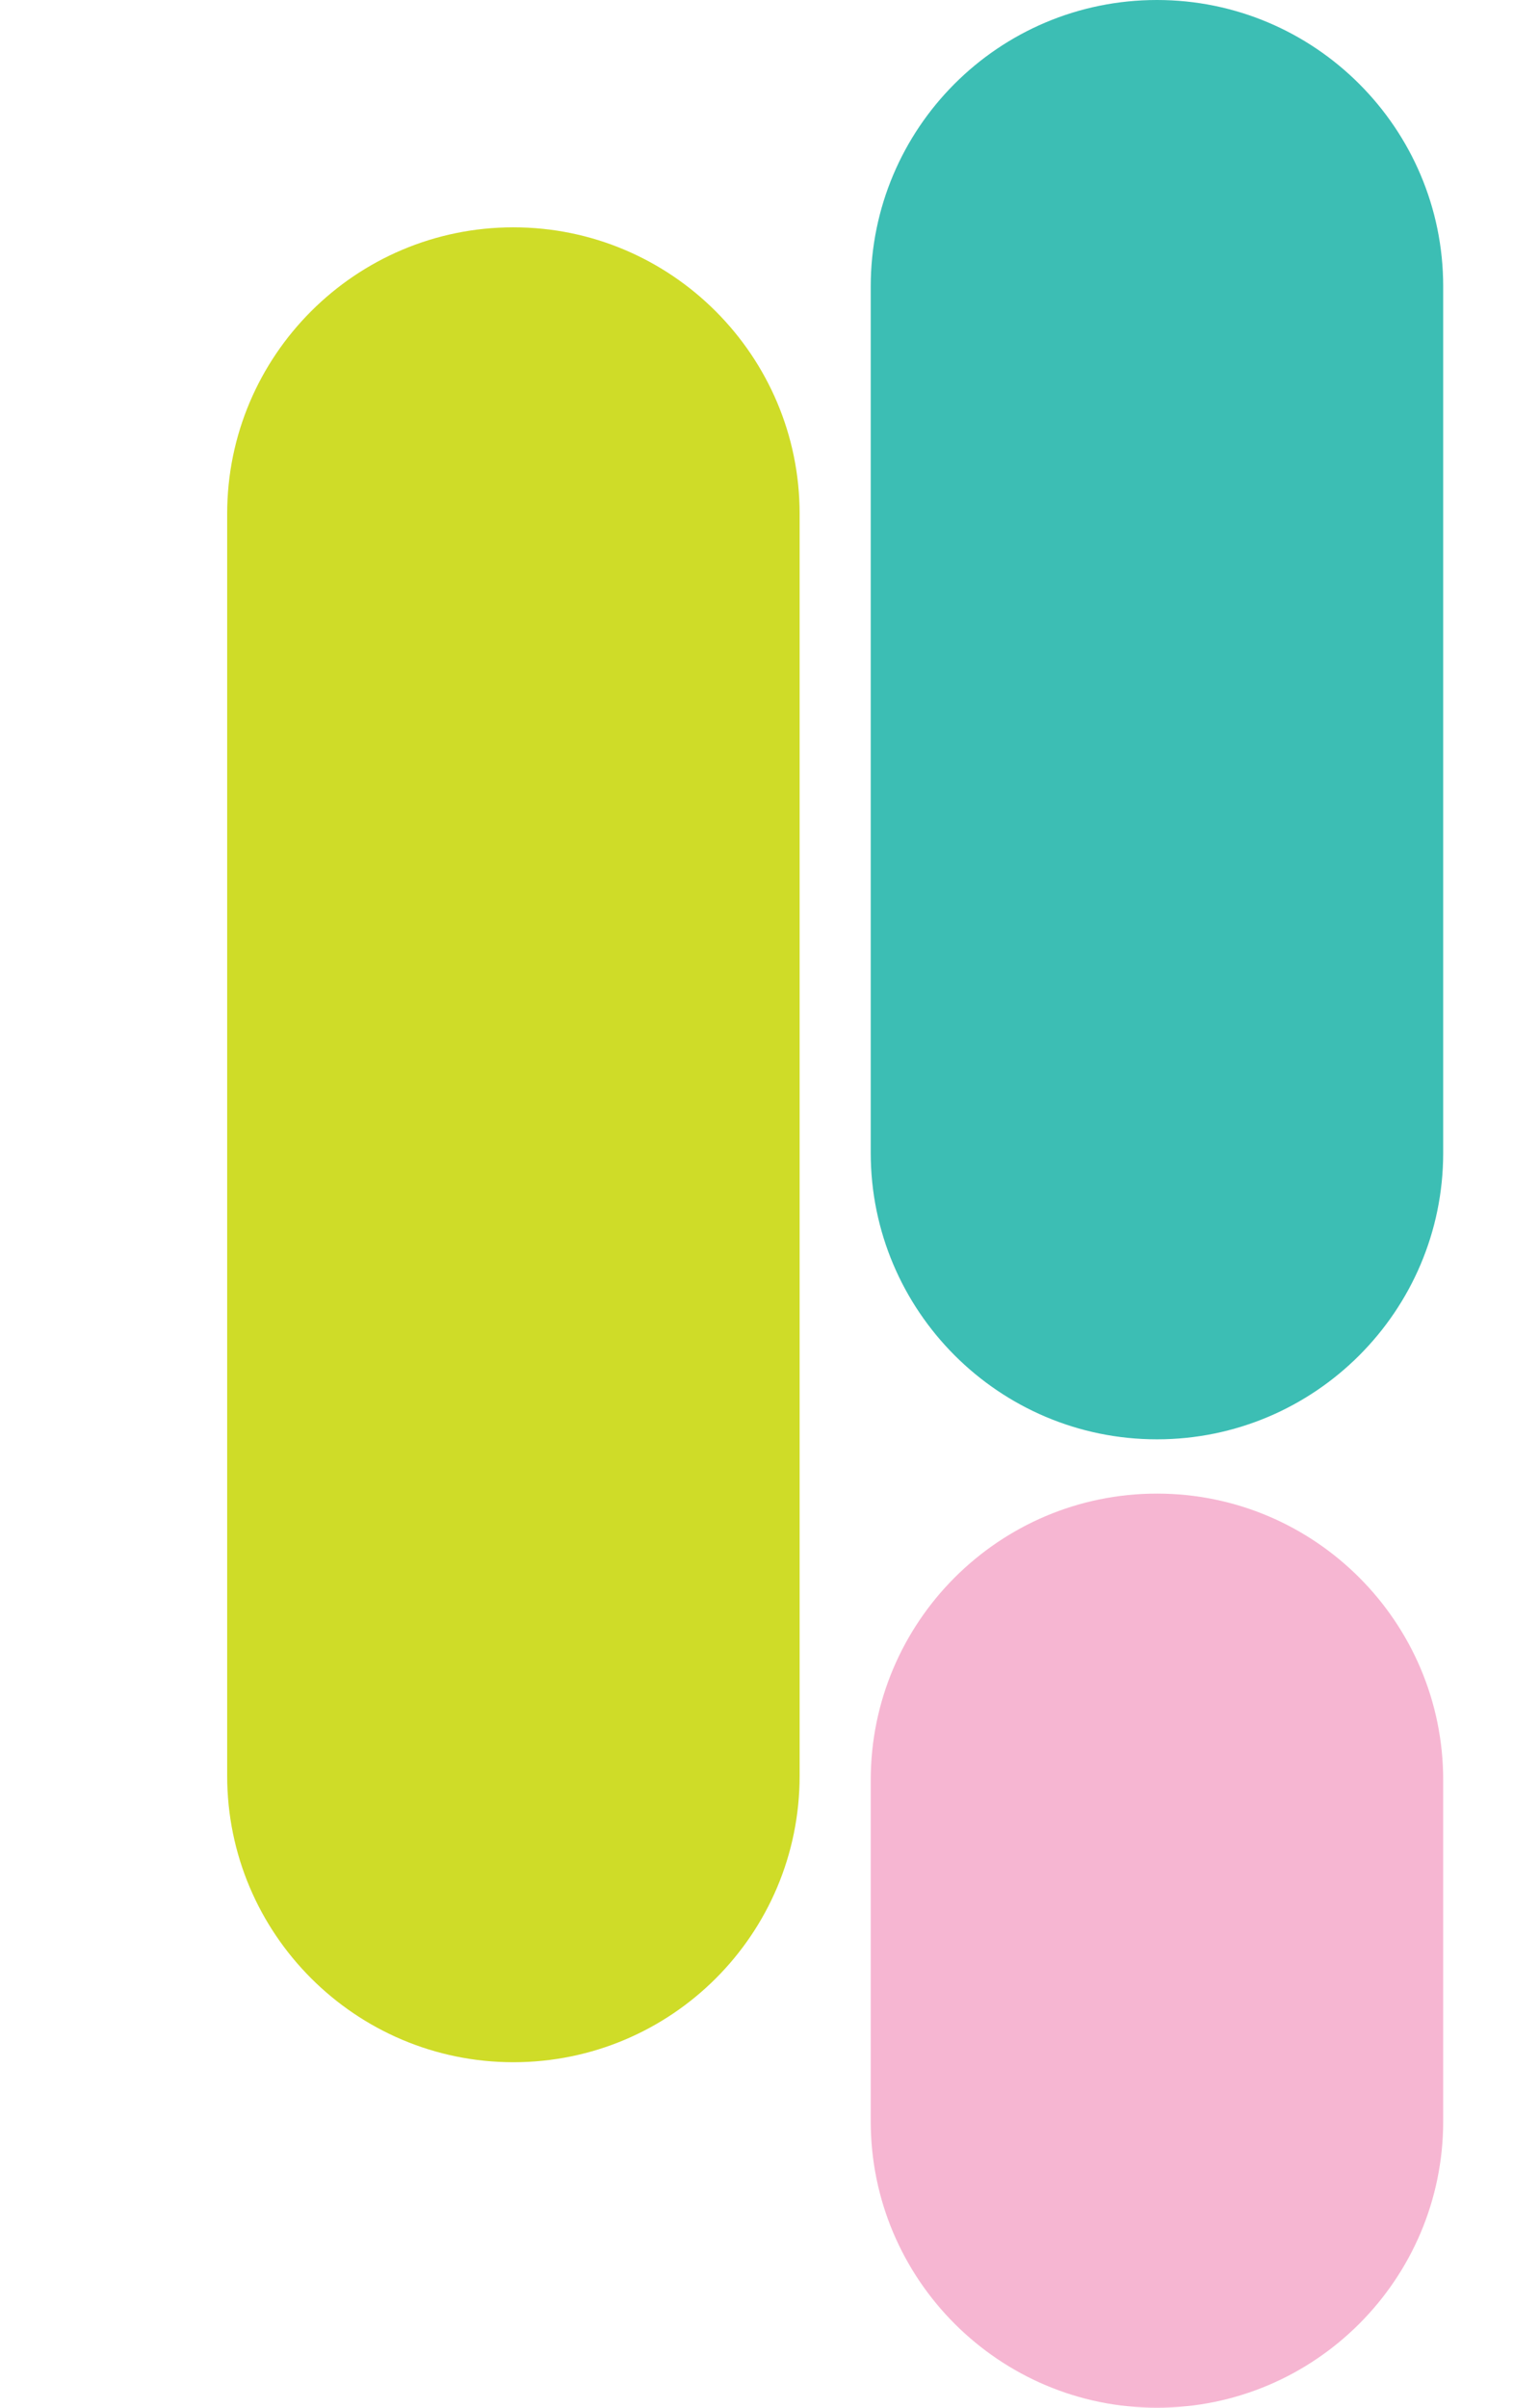
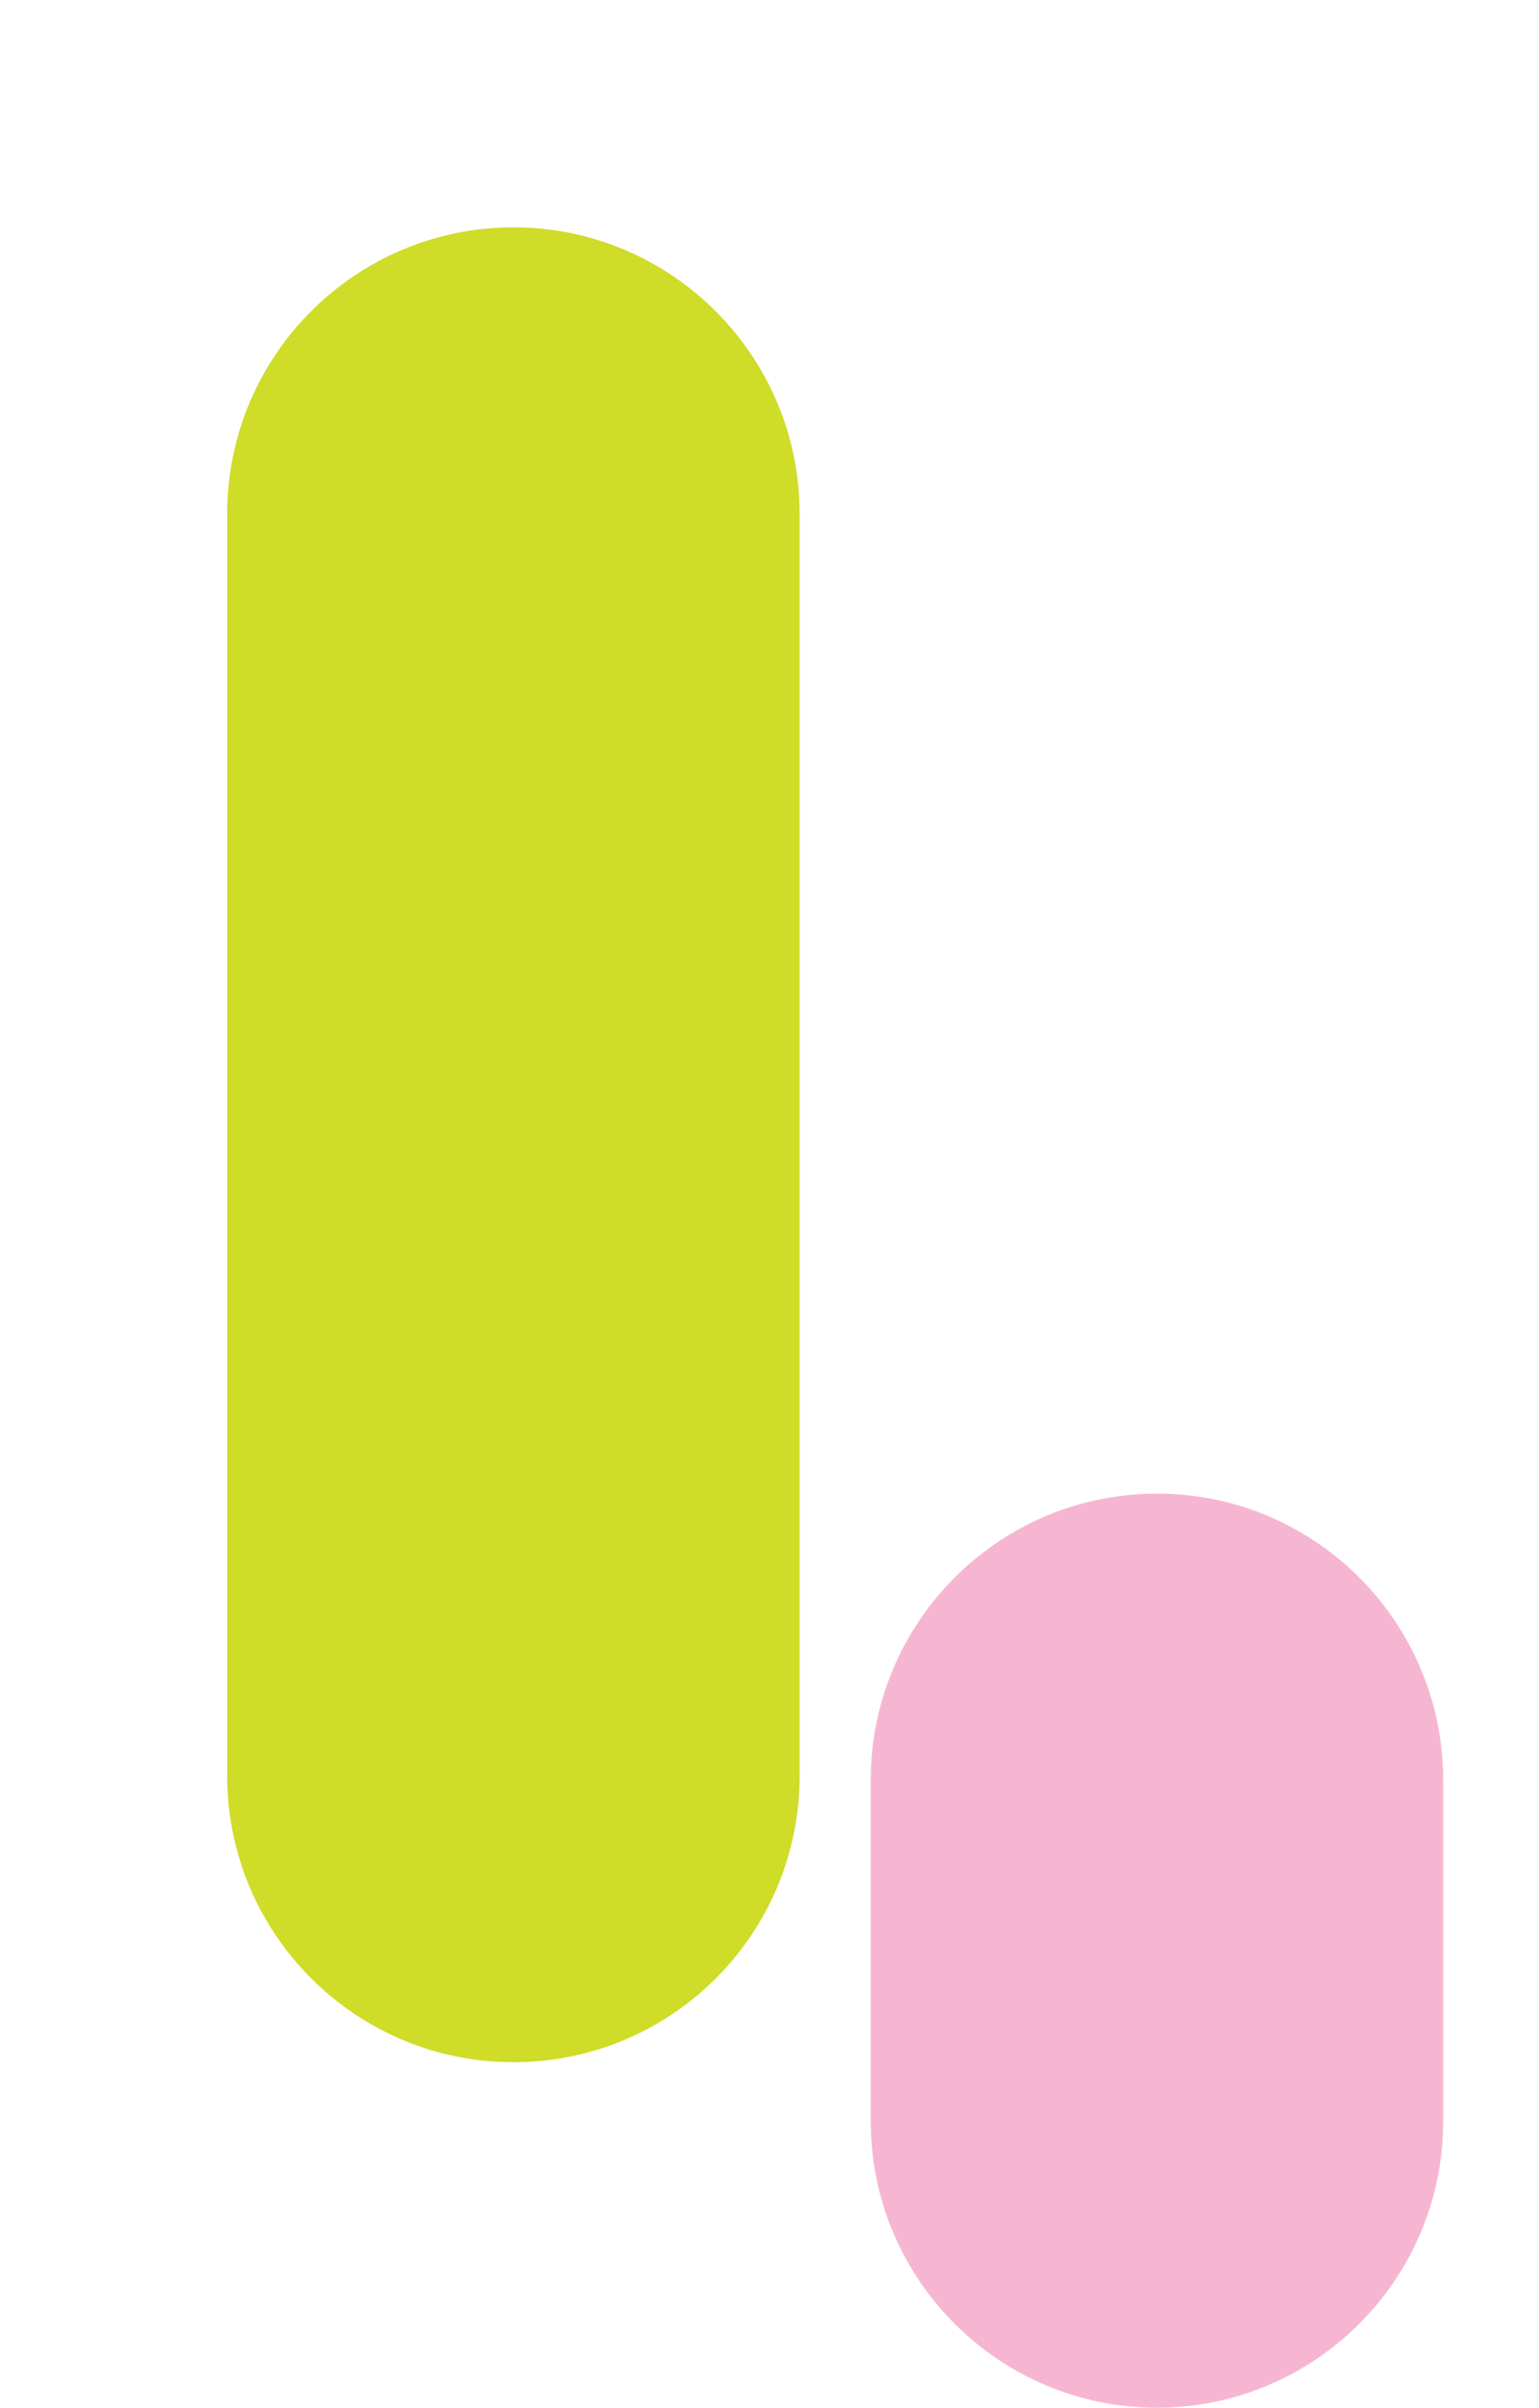
<svg xmlns="http://www.w3.org/2000/svg" version="1.1" id="Layer_1" x="0px" y="0px" viewBox="0 0 255.4 399.3" style="enable-background:new 0 0 255.4 399.3;" xml:space="preserve">
  <style type="text/css">
	.st0{fill:#FFFFFF;}
	.st1{fill:#C68FBF;}
	.st2{fill:#F89F6B;}
	.st3{fill:#18B7C5;}
	.st4{fill:#CFDC28;}
	.st5{fill:#3CBEB4;}
	.st6{fill:#F6B6D2;}
	.st7{fill:#316095;}
	.st8{fill:#9DCB3B;}
	.st9{fill:#EBE71F;}
</style>
  <path class="st4" d="M85.2,342L85.2,342c-26.2,0-47.5-21.3-47.5-47.5V85.2C37.7,59,59,37.7,85.2,37.7h0c26.2,0,47.5,21.3,47.5,47.5  v209.3C132.7,320.8,111.4,342,85.2,342z" />
-   <path class="st5" d="M192,238.7L192,238.7c-26.2,0-47.5-21.3-47.5-47.5V47.5C144.5,21.3,165.7,0,192,0h0c26.2,0,47.5,21.3,47.5,47.5  v143.7C239.5,217.4,218.2,238.7,192,238.7z" />
  <path class="st6" d="M192,399.3L192,399.3c-26.2,0-47.5-21.3-47.5-47.5v-56.6c0-26.2,21.3-47.5,47.5-47.5h0  c26.2,0,47.5,21.3,47.5,47.5v56.6C239.5,378,218.2,399.3,192,399.3z" />
</svg>